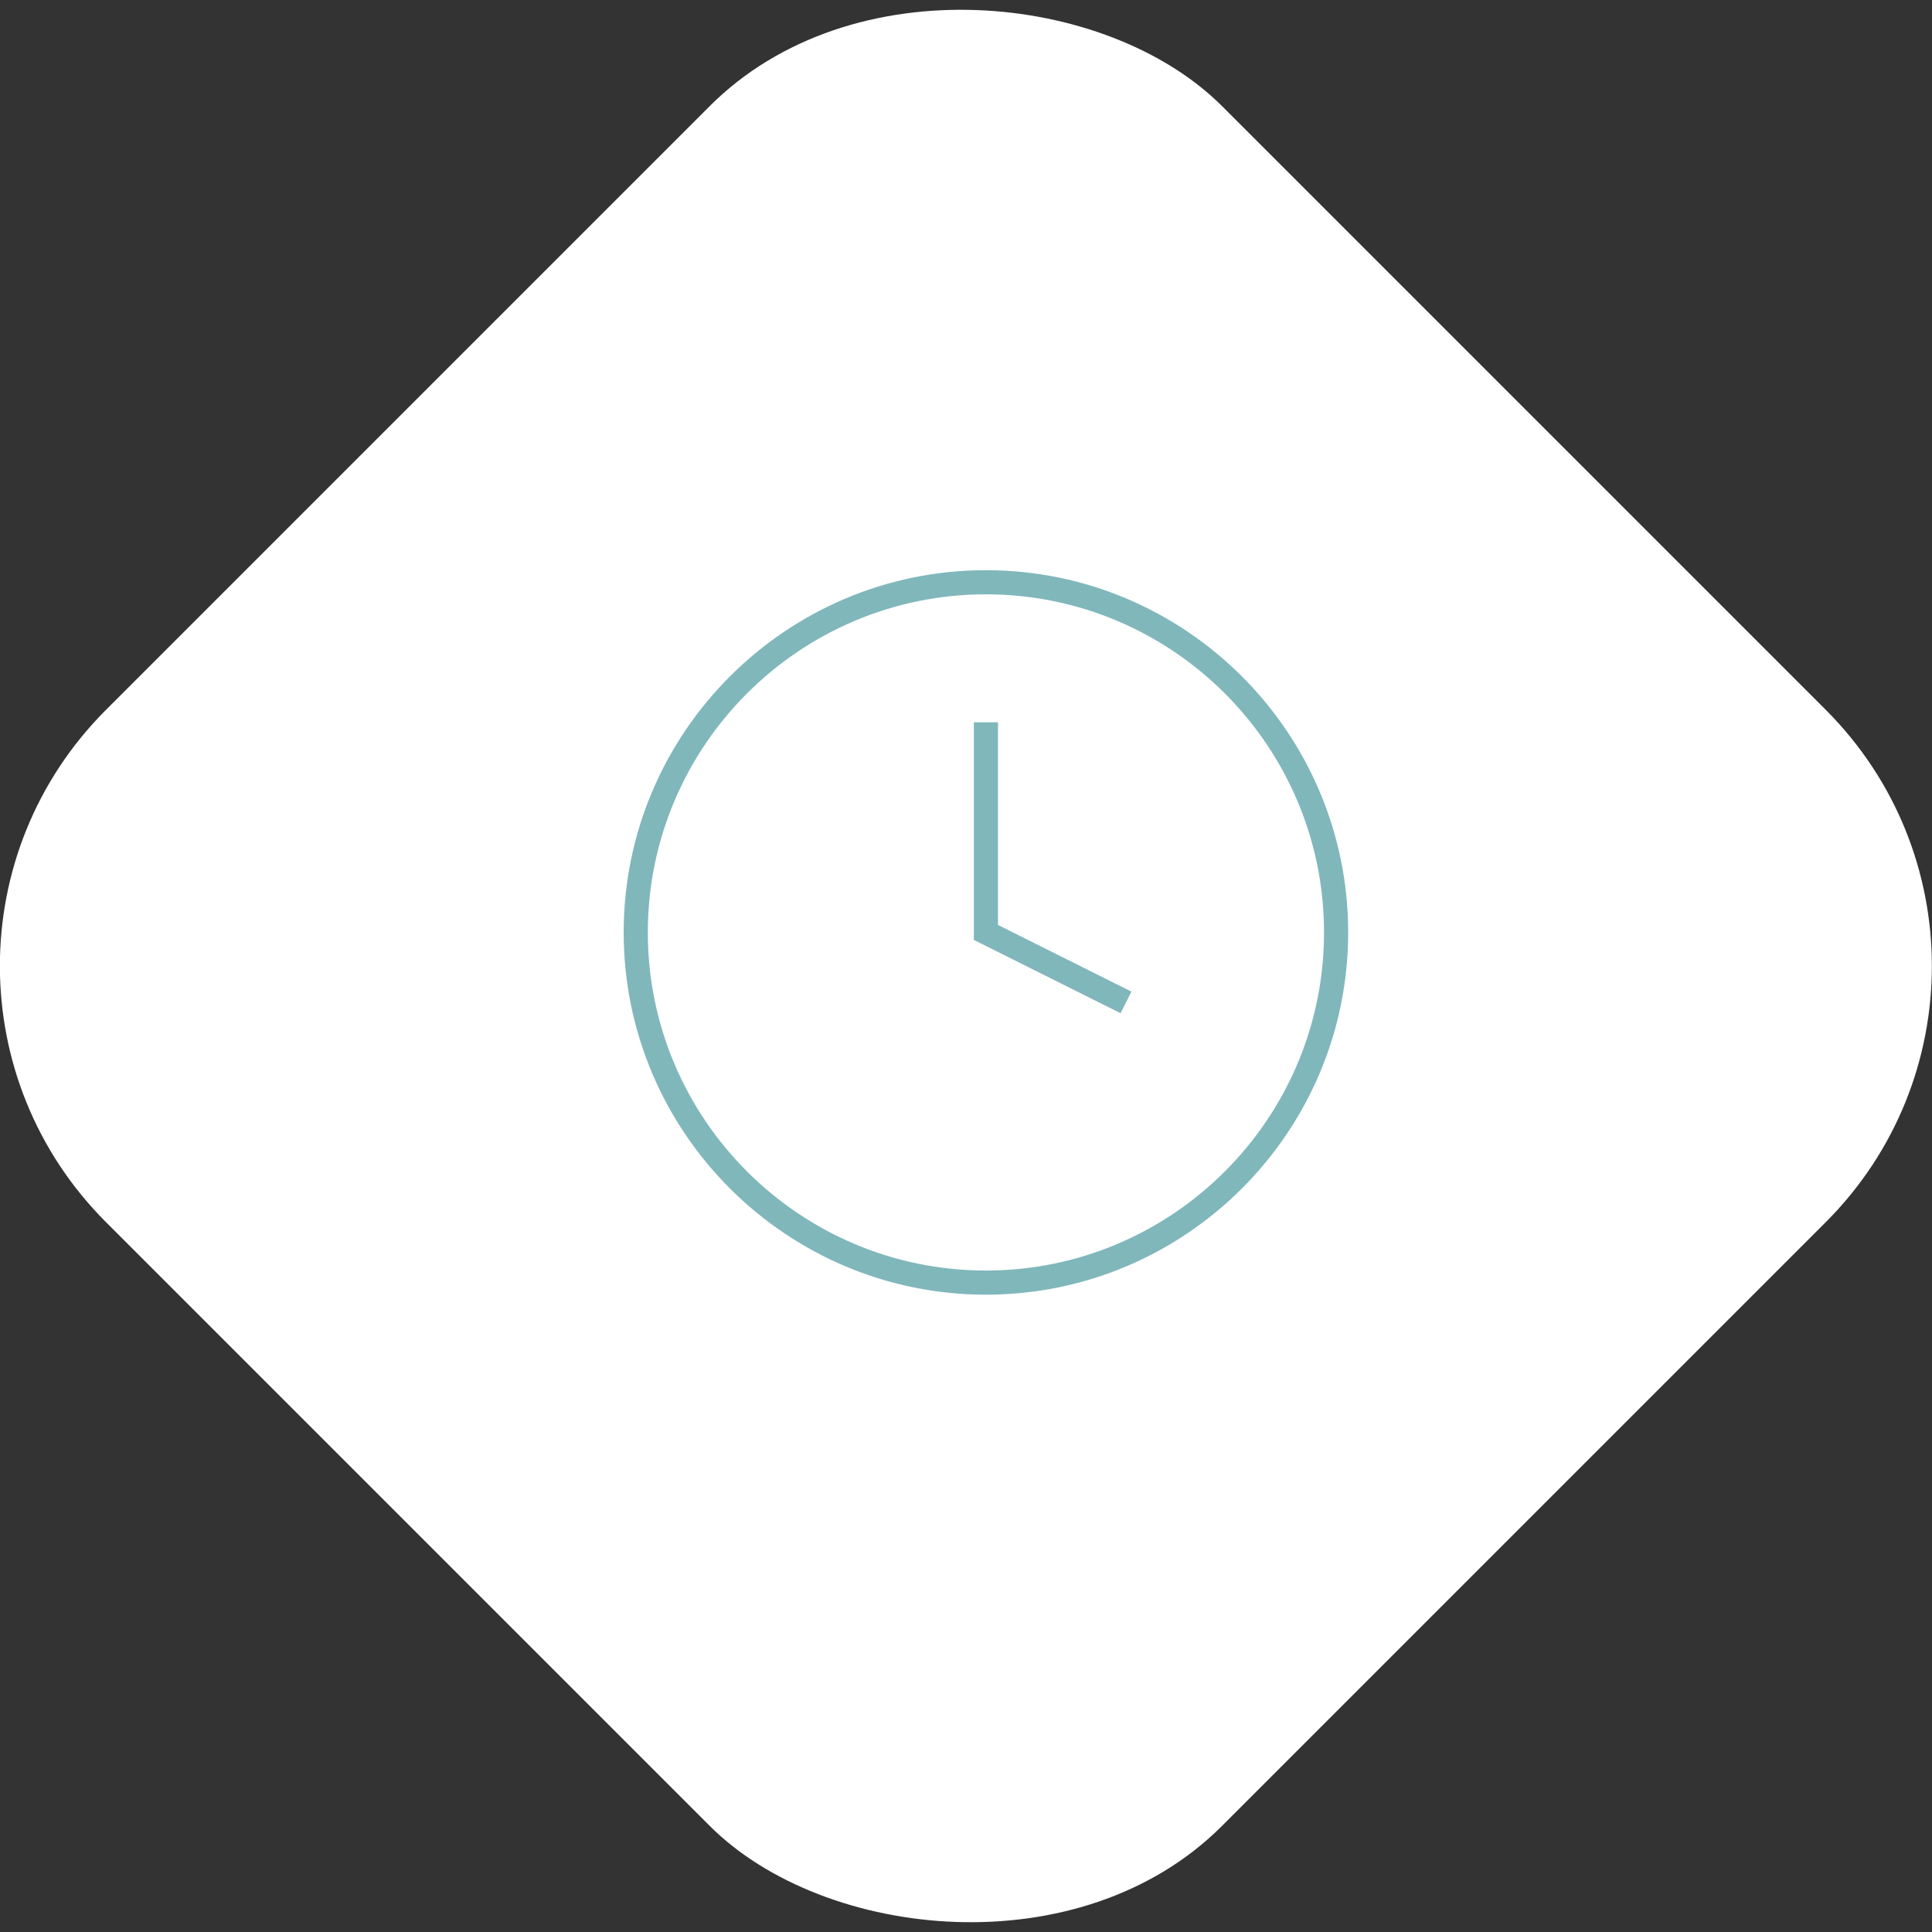
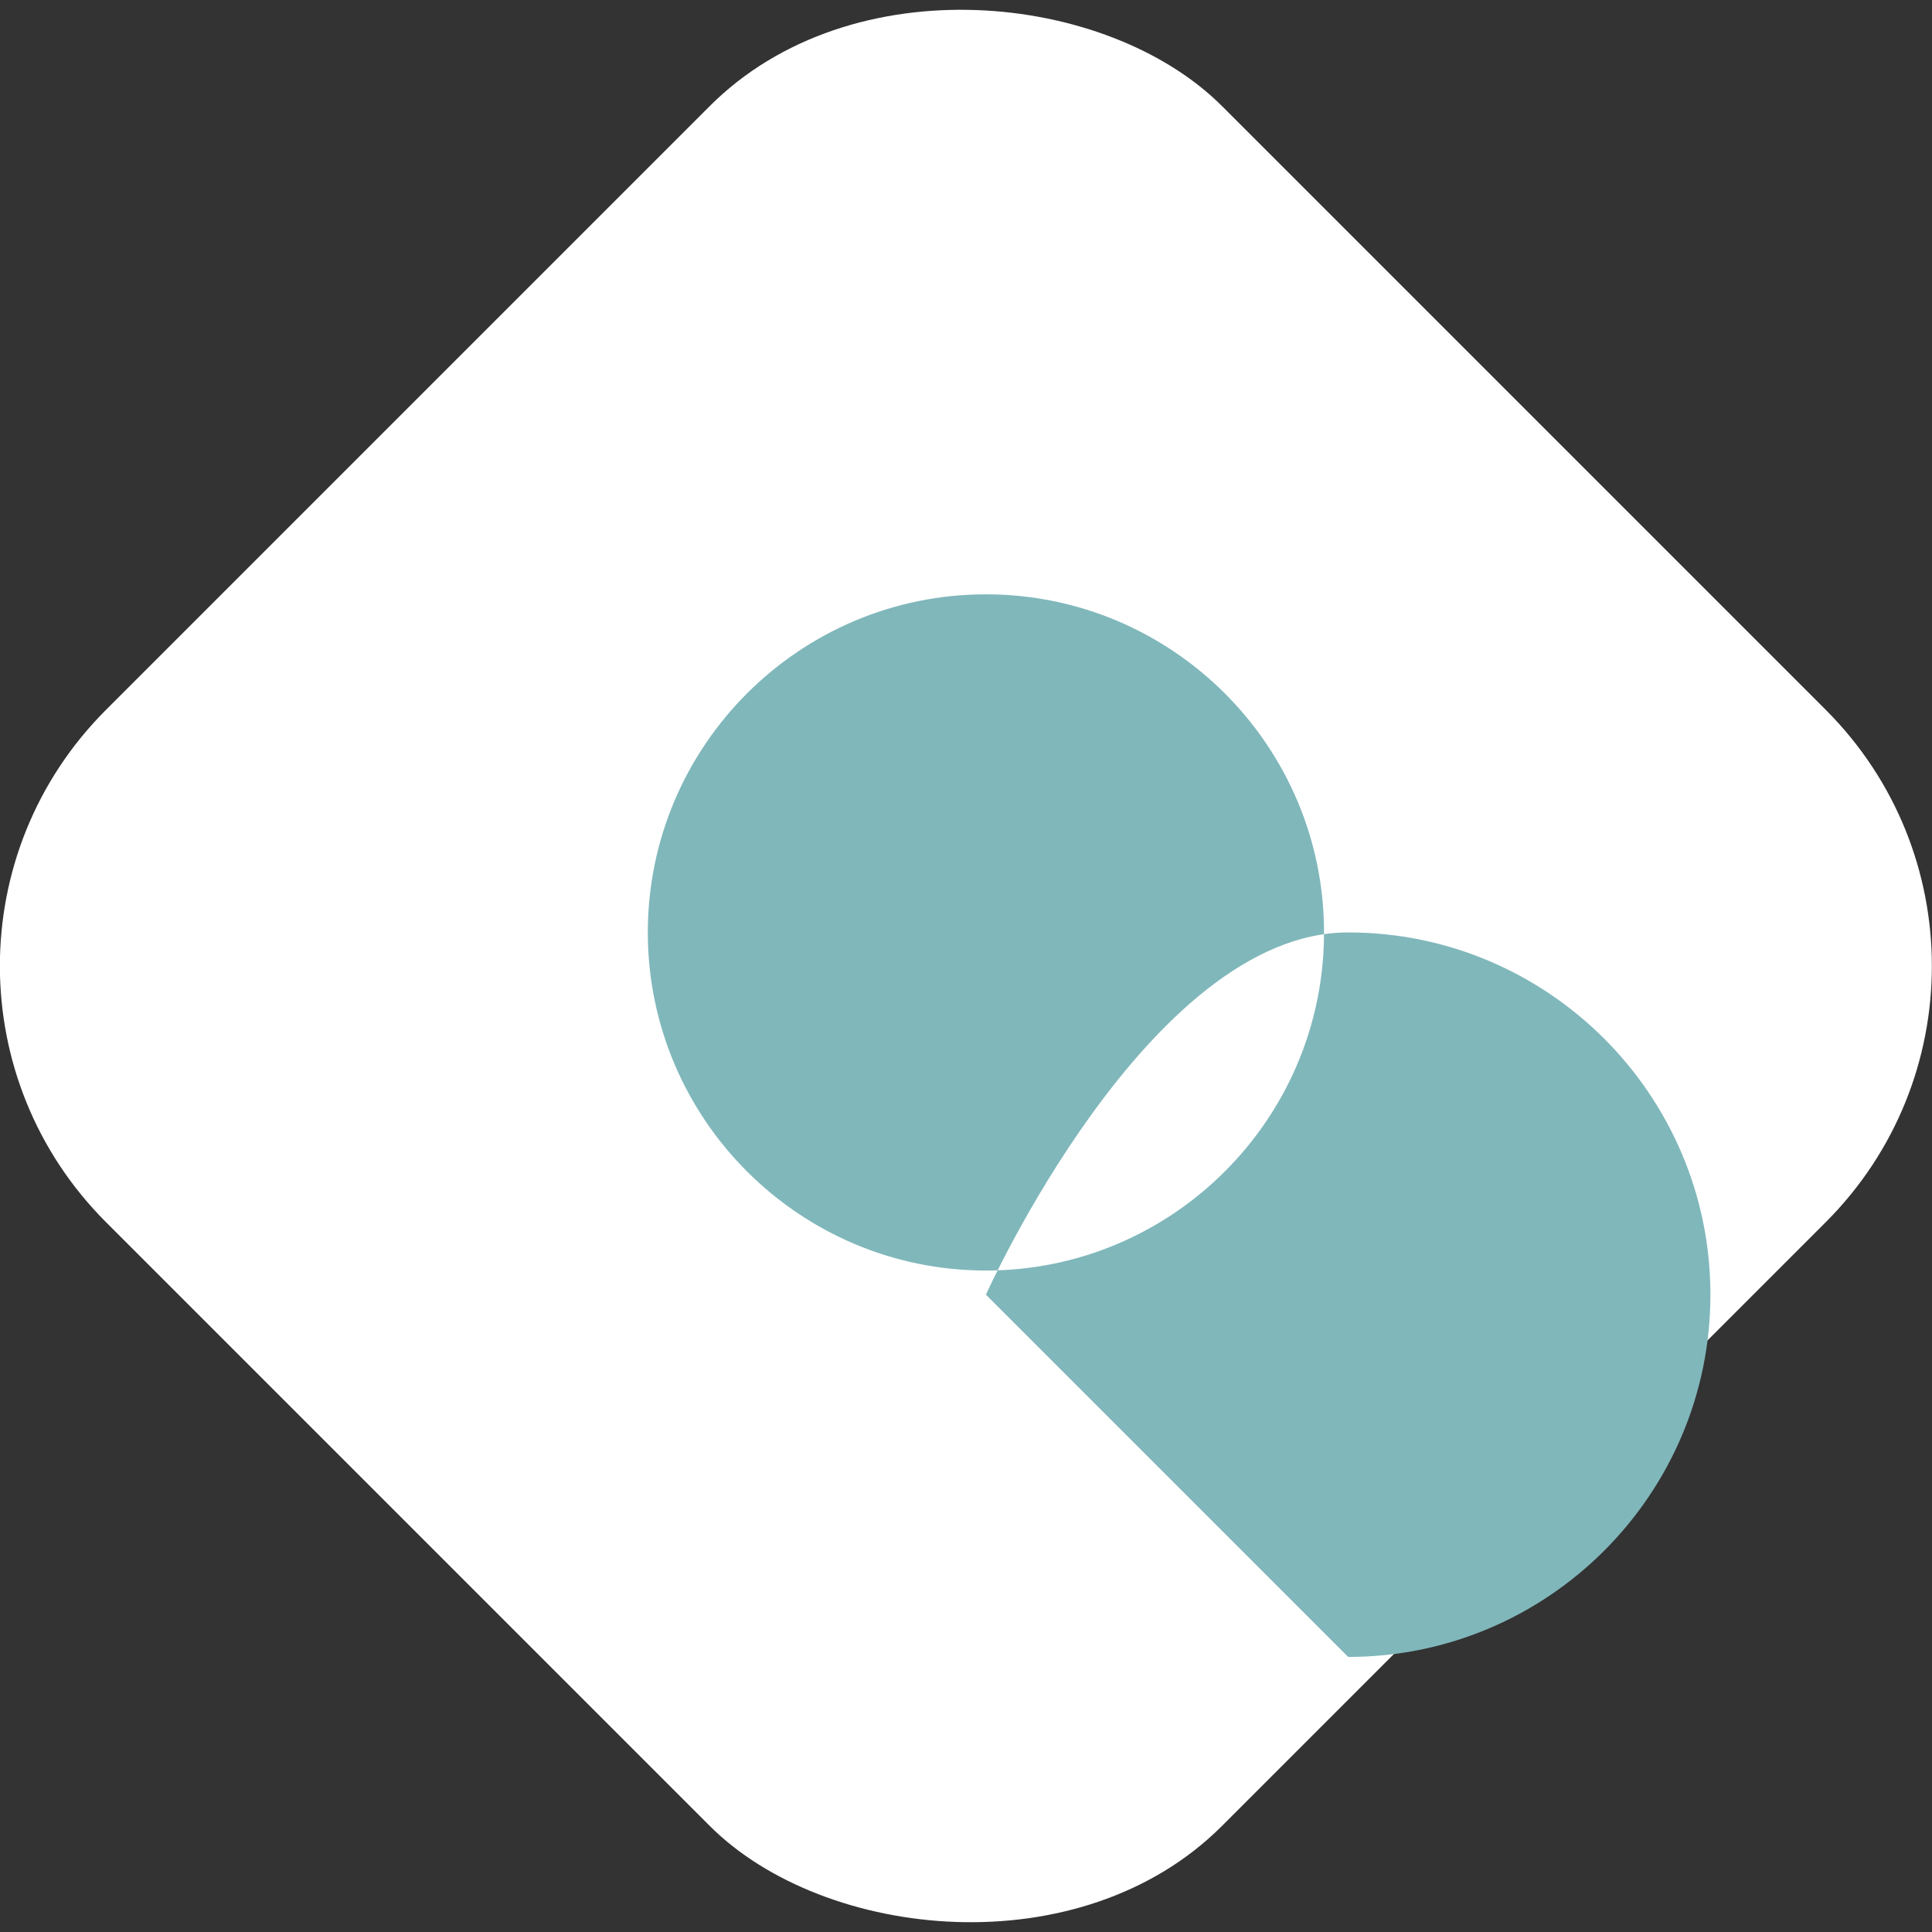
<svg xmlns="http://www.w3.org/2000/svg" id="Capa_1" data-name="Capa 1" viewBox="0 0 160 160">
  <rect x="0" y="0" width="160" height="160" fill="#333333" stroke="none" />
  <rect x="14.64" y="14.64" width="130.71" height="130.71" rx="30" ry="30" transform="translate(-33.14 80) rotate(-45)" style="fill: #fff;" />
  <g>
-     <path d="M81.65,107.22c-16.54,0-30-13.46-30-30s13.46-30,30-30,30,13.46,30,30-13.46,30-30,30Zm0-58c-15.44,0-28,12.56-28,28s12.56,28,28,28,28-12.56,28-28-12.56-28-28-28Z" style="fill: #80b7bb;" />
-     <polygon points="92.8 83.91 80.65 77.84 80.65 59.82 82.65 59.82 82.65 76.6 93.7 82.12 92.8 83.91" style="fill: #80b7bb;" />
+     <path d="M81.65,107.22s13.46-30,30-30,30,13.46,30,30-13.46,30-30,30Zm0-58c-15.44,0-28,12.56-28,28s12.56,28,28,28,28-12.56,28-28-12.56-28-28-28Z" style="fill: #80b7bb;" />
  </g>
</svg>